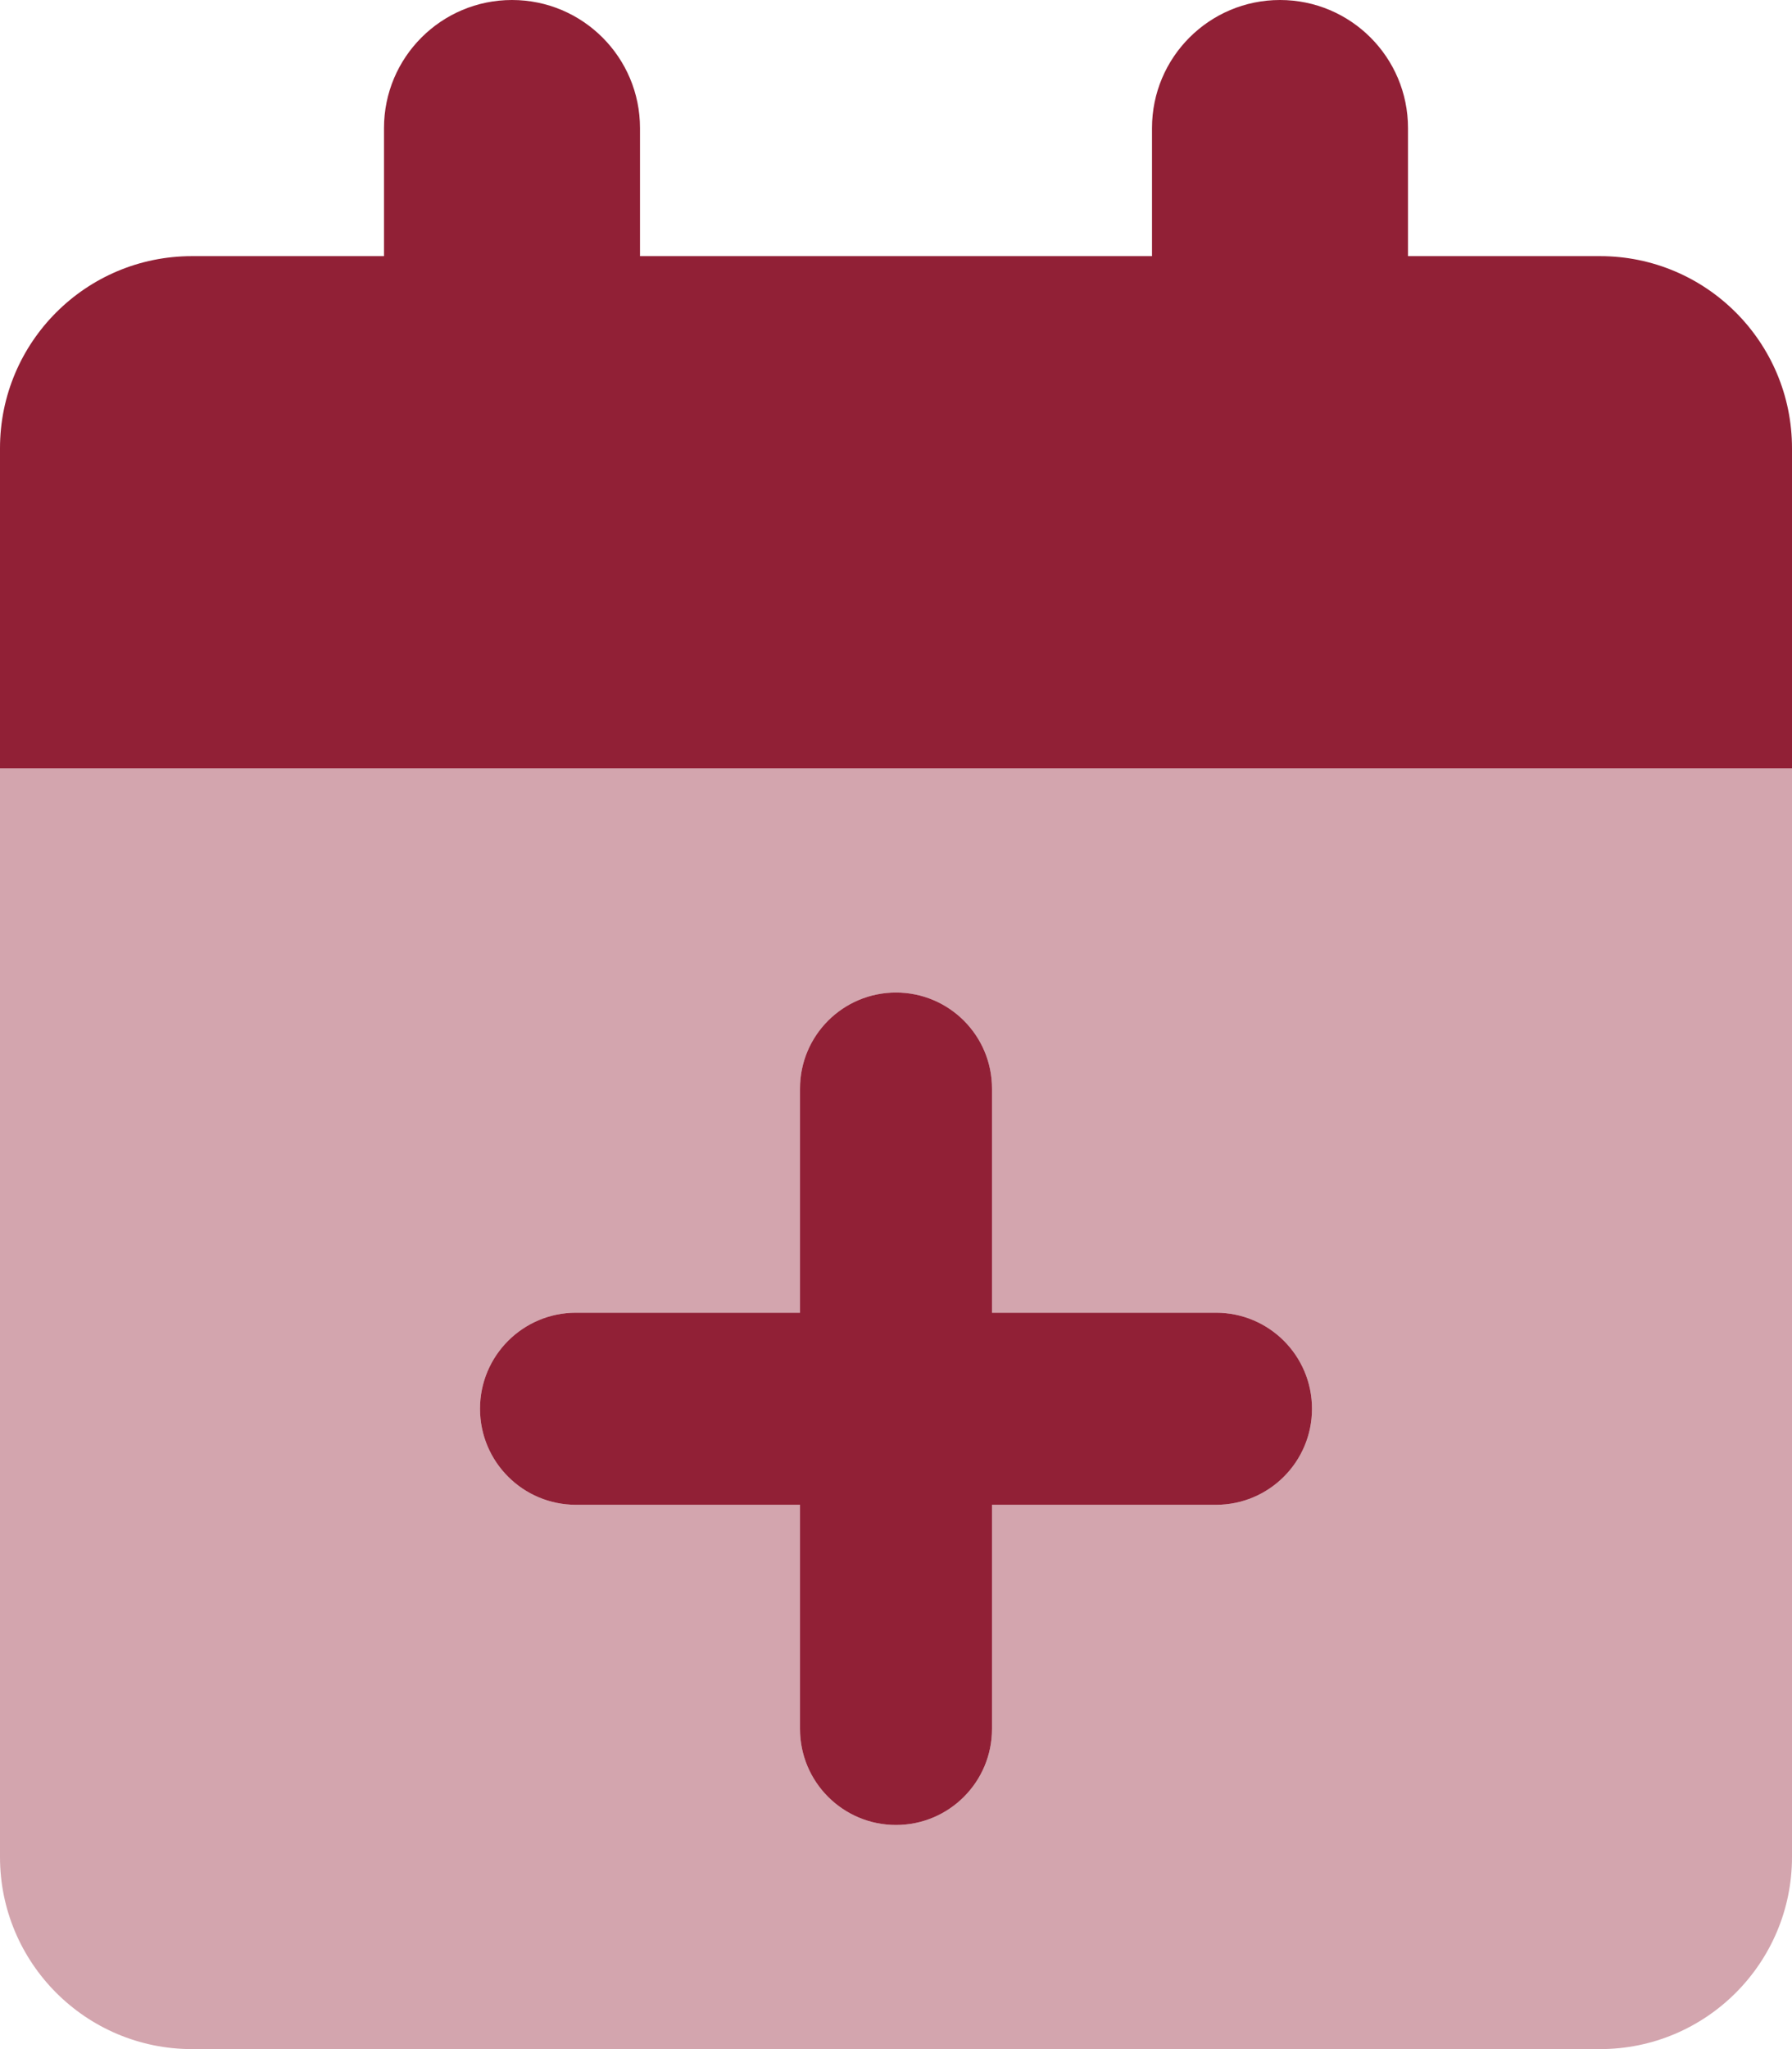
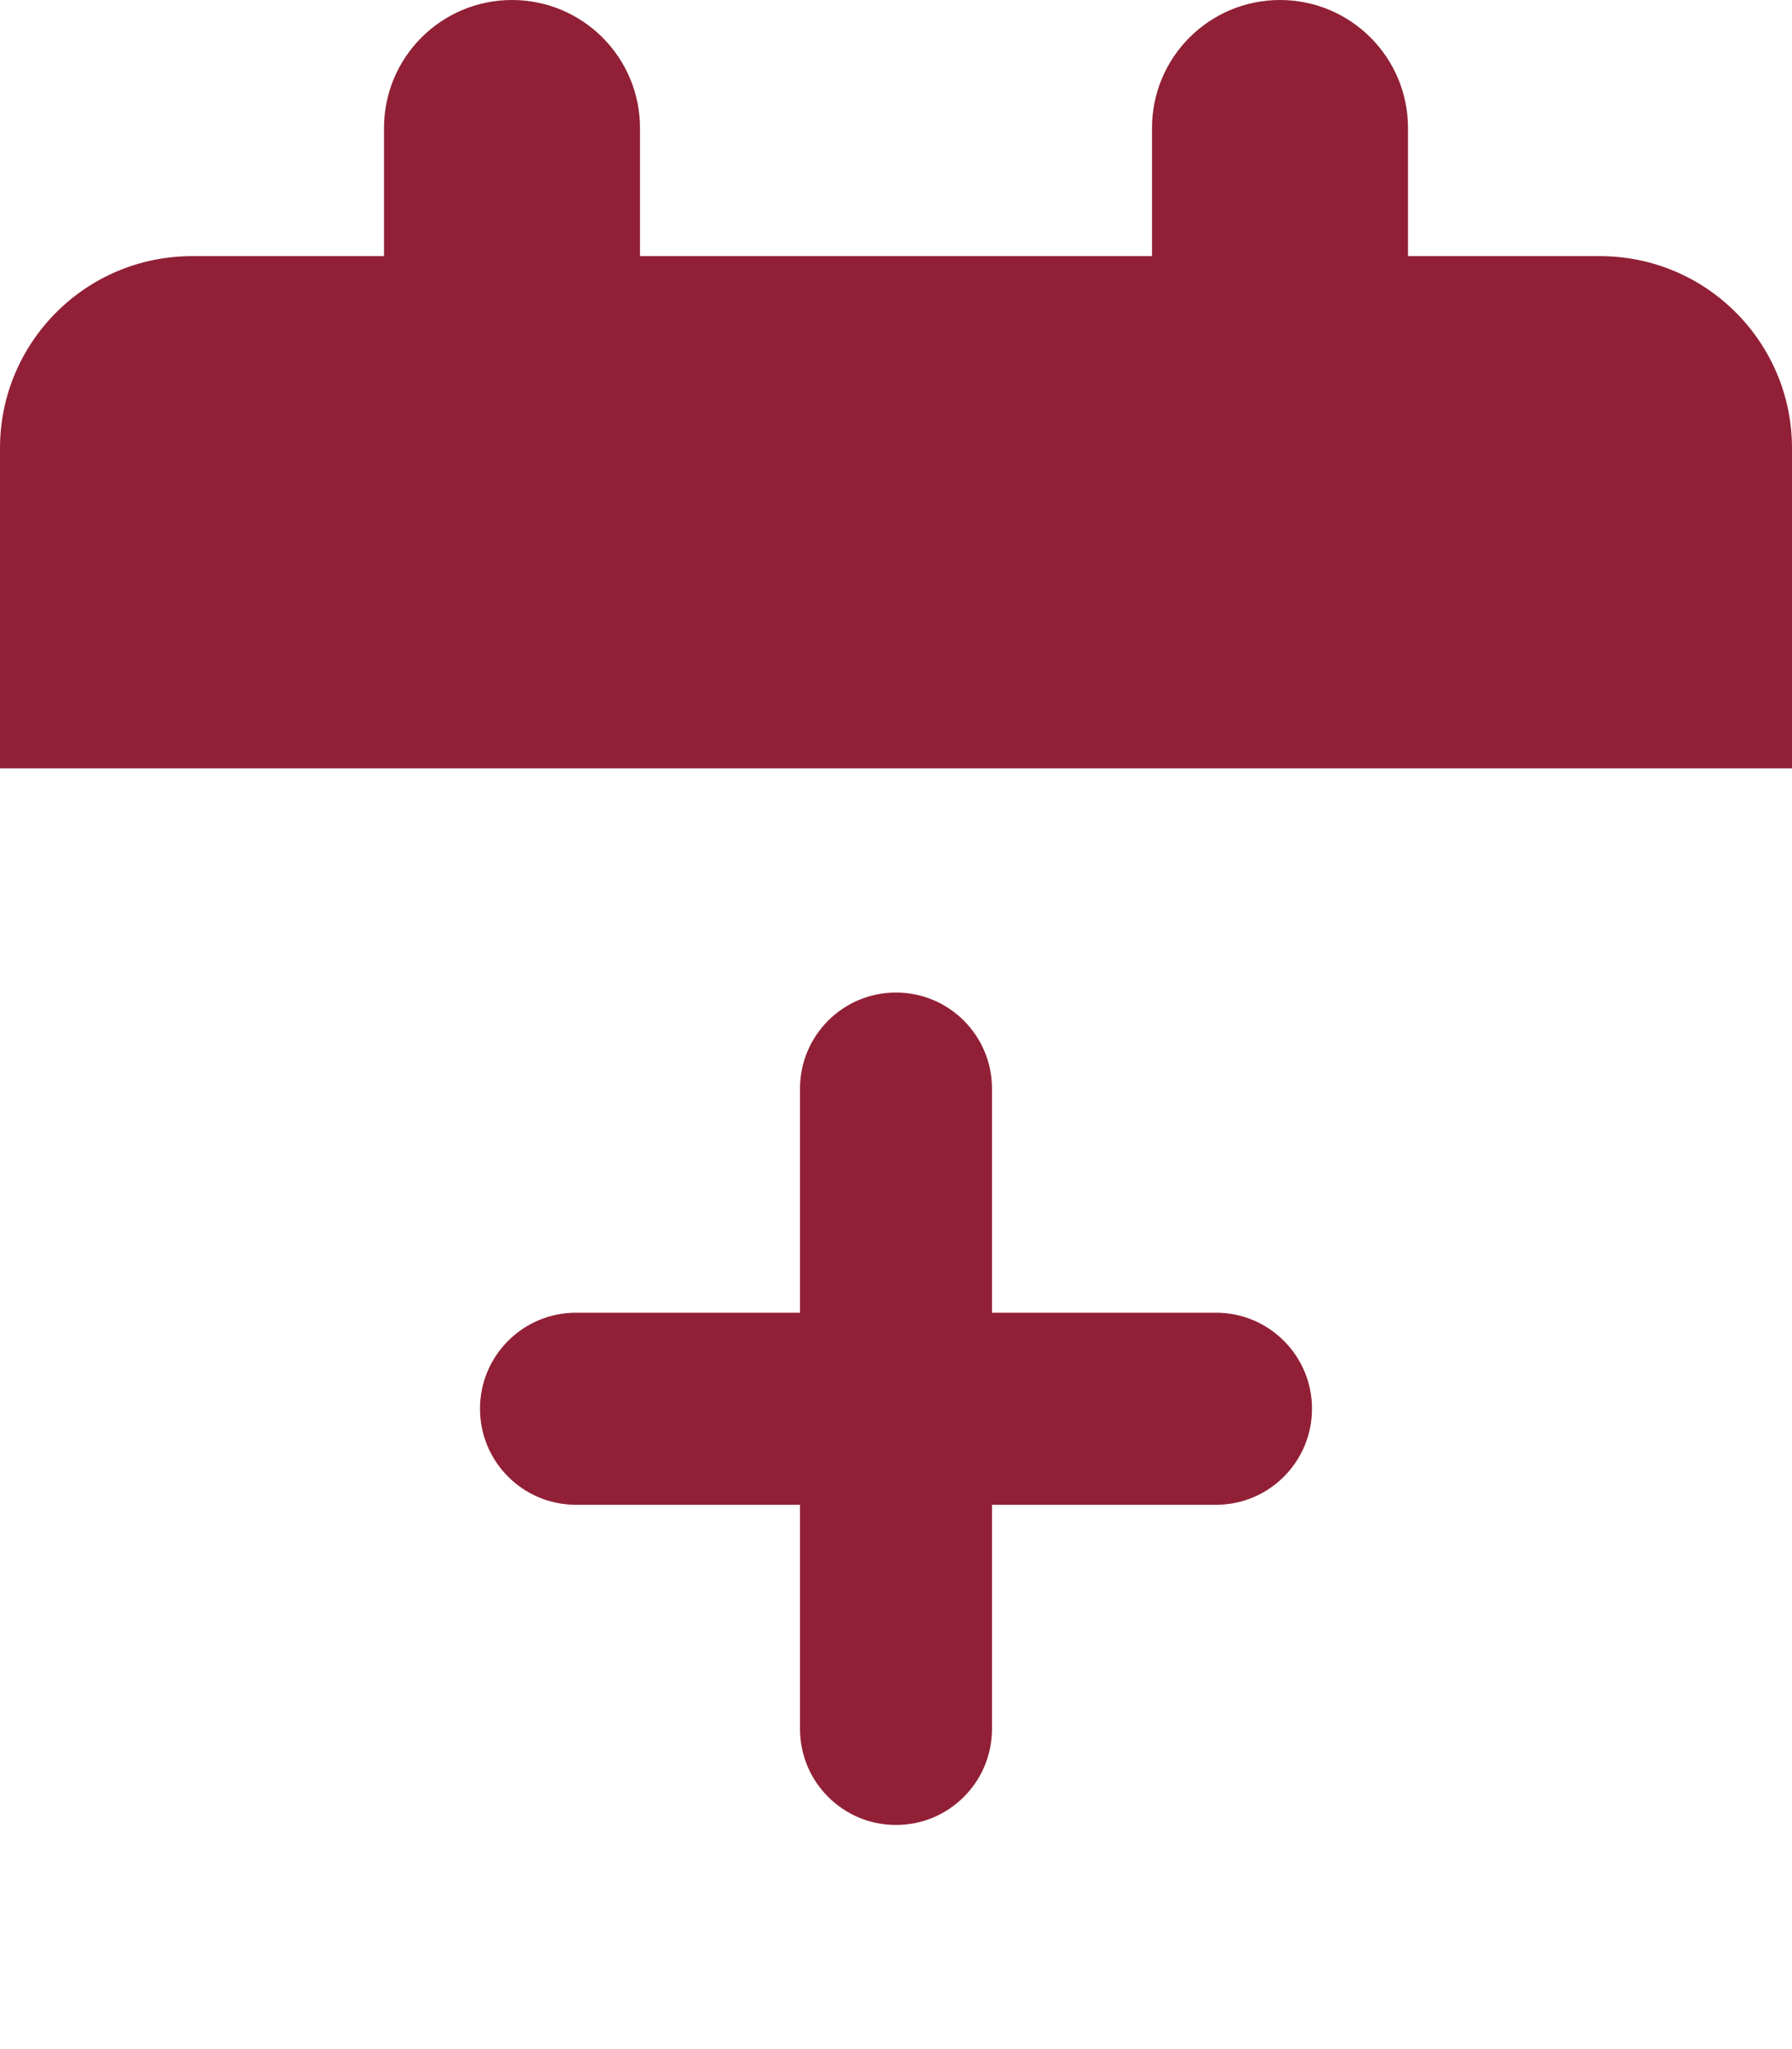
<svg xmlns="http://www.w3.org/2000/svg" width="448" height="512" viewBox="0 0 448 512" fill="none">
-   <path opacity="0.4" d="M0 192V464C0 490.5 21.5 512 48 512H400C426.5 512 448 490.5 448 464V192H0ZM304.002 375.998H247.998V432.002C247.998 445.262 237.258 456 224 456C210.734 456 200.002 445.258 200.002 432.002V375.998H143.998C130.73 375.998 120 365.256 120 352C120 338.742 130.738 328.002 143.998 328.002H200.002V271.998C200.002 258.738 210.742 248 224 248C237.258 248 247.998 258.738 247.998 271.998V328.002H304.002C317.262 328.002 328 338.742 328 352C328 365.258 317.262 375.998 304.002 375.998Z" fill="#912036" />
  <path d="M400 64H352V32C352 14.327 337.673 0 320 0C302.327 0 288 14.327 288 32V64H160V32C160 14.327 145.673 0 128 0C110.327 0 96 14.327 96 32V64H48C21.49 64 0 85.49 0 112V192H448V112C448 85.49 426.51 64 400 64ZM304.002 328.002H247.998V271.998C247.998 258.738 237.258 248 224 248C210.742 248 200.002 258.738 200.002 271.998V328.002H143.998C130.738 328.002 120 338.742 120 352C120 365.256 130.73 375.998 143.998 375.998H200.002V432.002C200.002 445.258 210.734 456 224 456C237.258 456 247.998 445.262 247.998 432.002V375.998H304.002C317.262 375.998 328 365.258 328 352C328 338.742 317.262 328.002 304.002 328.002Z" fill="#912036" />
</svg>